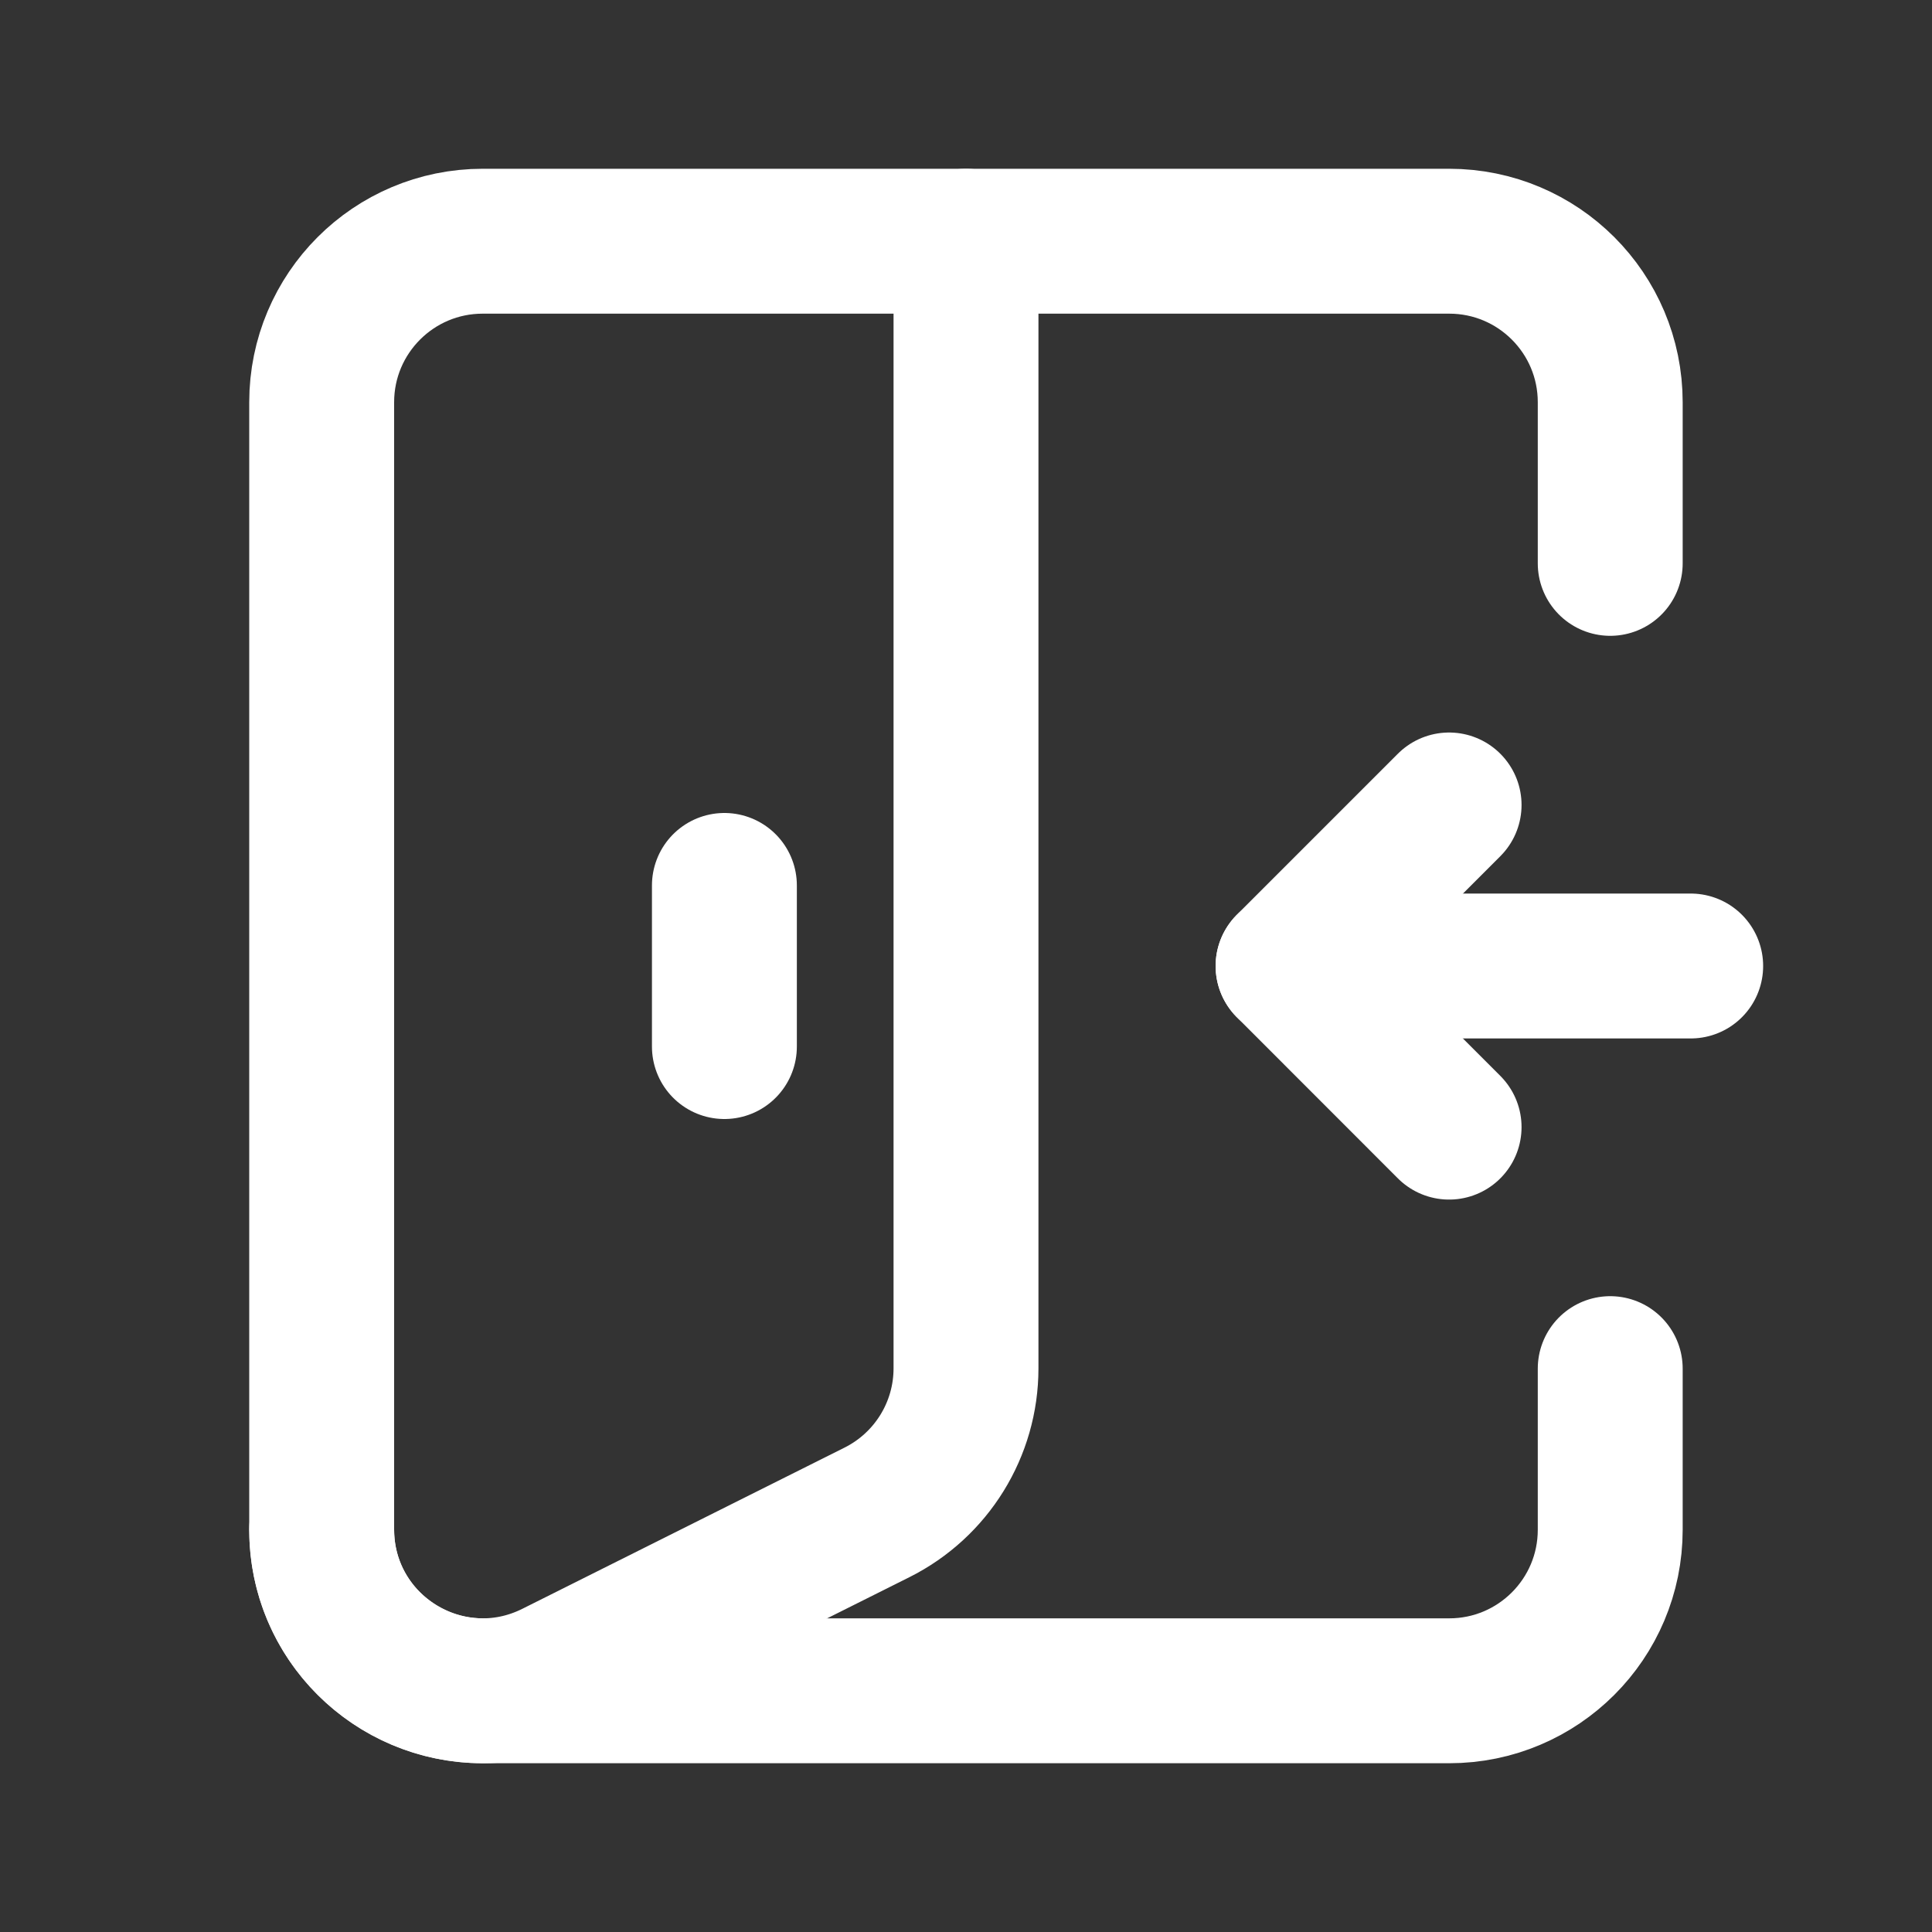
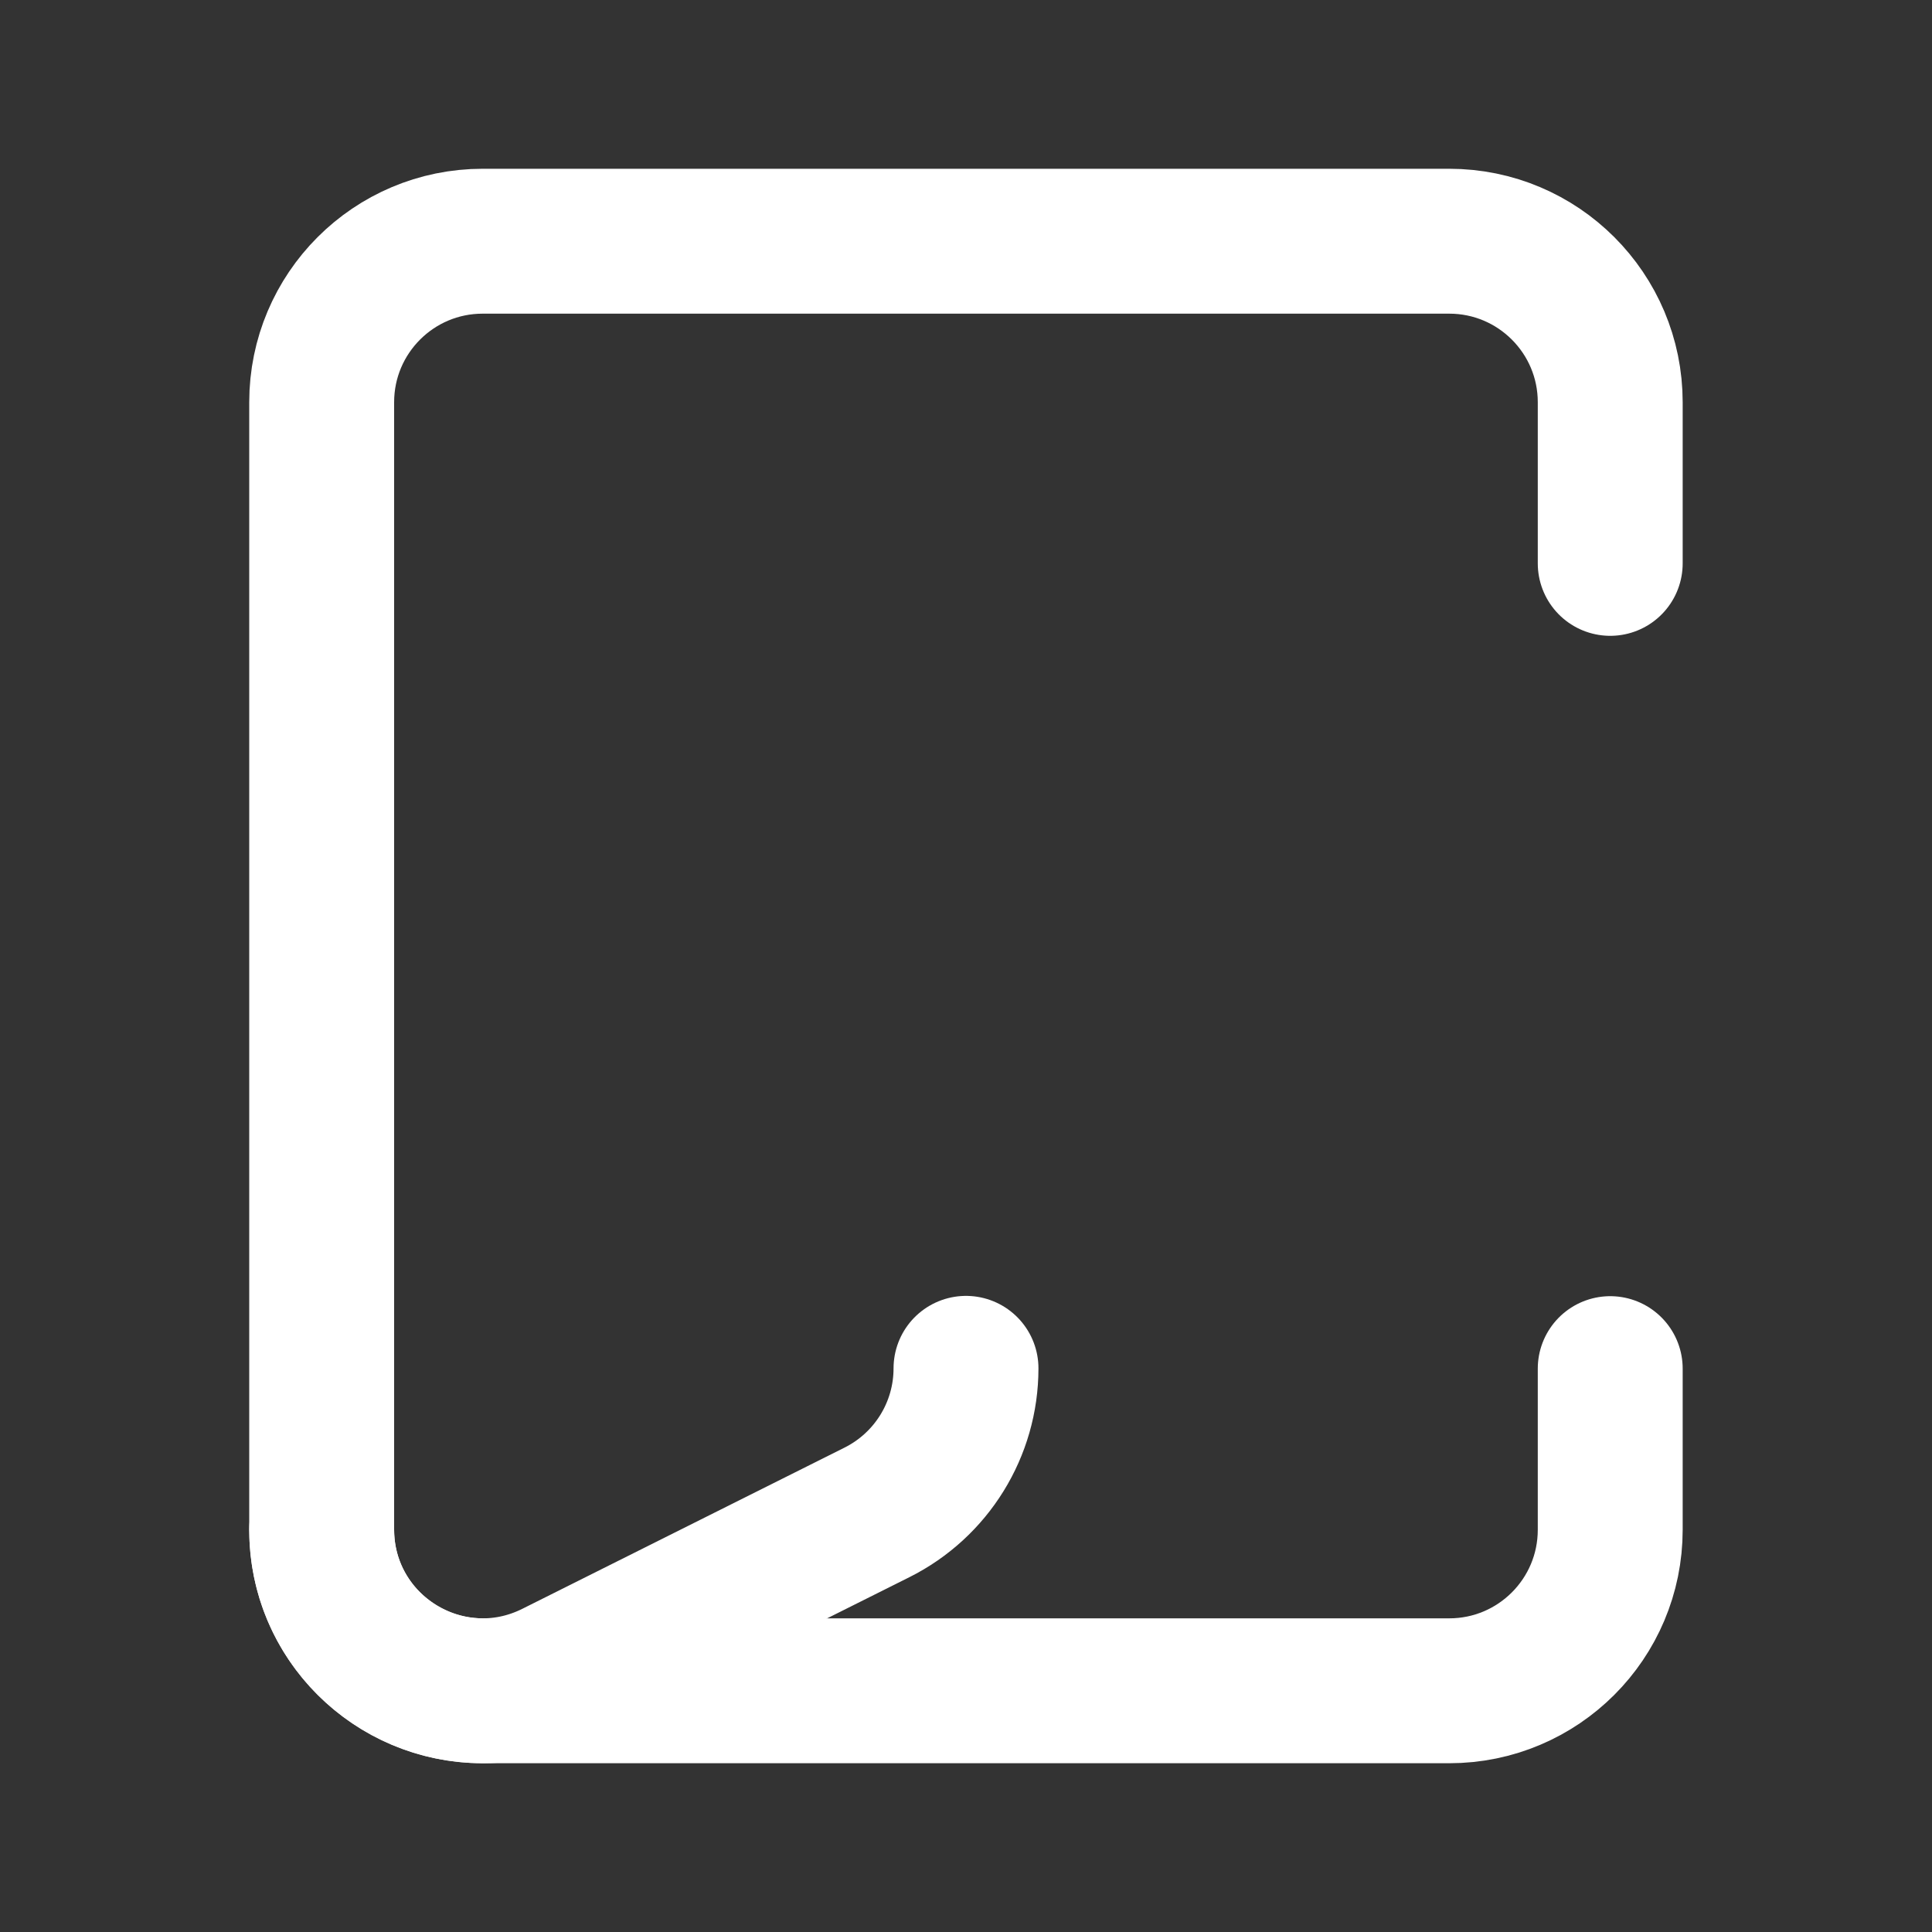
<svg xmlns="http://www.w3.org/2000/svg" width="20" height="20" viewBox="0 0 20 20" fill="none">
  <rect x="0" y="0" width="20" height="20" fill="#333333" stroke="none" />
  <path d="M16.669 14.168V15.836C16.669 16.757 15.923 17.503 15.002 17.503H4.997C4.076 17.503 3.33 16.757 3.33 15.836V4.164C3.33 3.243 4.076 2.497 4.997 2.497H15.002C15.923 2.497 16.669 3.243 16.669 4.164V5.832" stroke="white" stroke-width="1.5" stroke-linecap="round" stroke-linejoin="round" />
-   <path d="M7.499 9.166V10.834" stroke="white" stroke-width="1.5" stroke-linecap="round" stroke-linejoin="round" />
-   <path d="M3.33 15.833C3.33 17.073 4.635 17.879 5.743 17.325L9.077 15.657C9.643 15.374 10 14.797 10 14.165V2.497" stroke="white" stroke-width="1.5" stroke-linecap="round" stroke-linejoin="round" />
-   <path d="M17.502 10H13.334" stroke="white" stroke-width="1.5" stroke-linecap="round" stroke-linejoin="round" />
-   <path d="M15.001 8.333L13.334 10L15.001 11.668" stroke="white" stroke-width="1.5" stroke-linecap="round" stroke-linejoin="round" />
+   <path d="M3.33 15.833C3.33 17.073 4.635 17.879 5.743 17.325L9.077 15.657C9.643 15.374 10 14.797 10 14.165" stroke="white" stroke-width="1.5" stroke-linecap="round" stroke-linejoin="round" />
</svg>